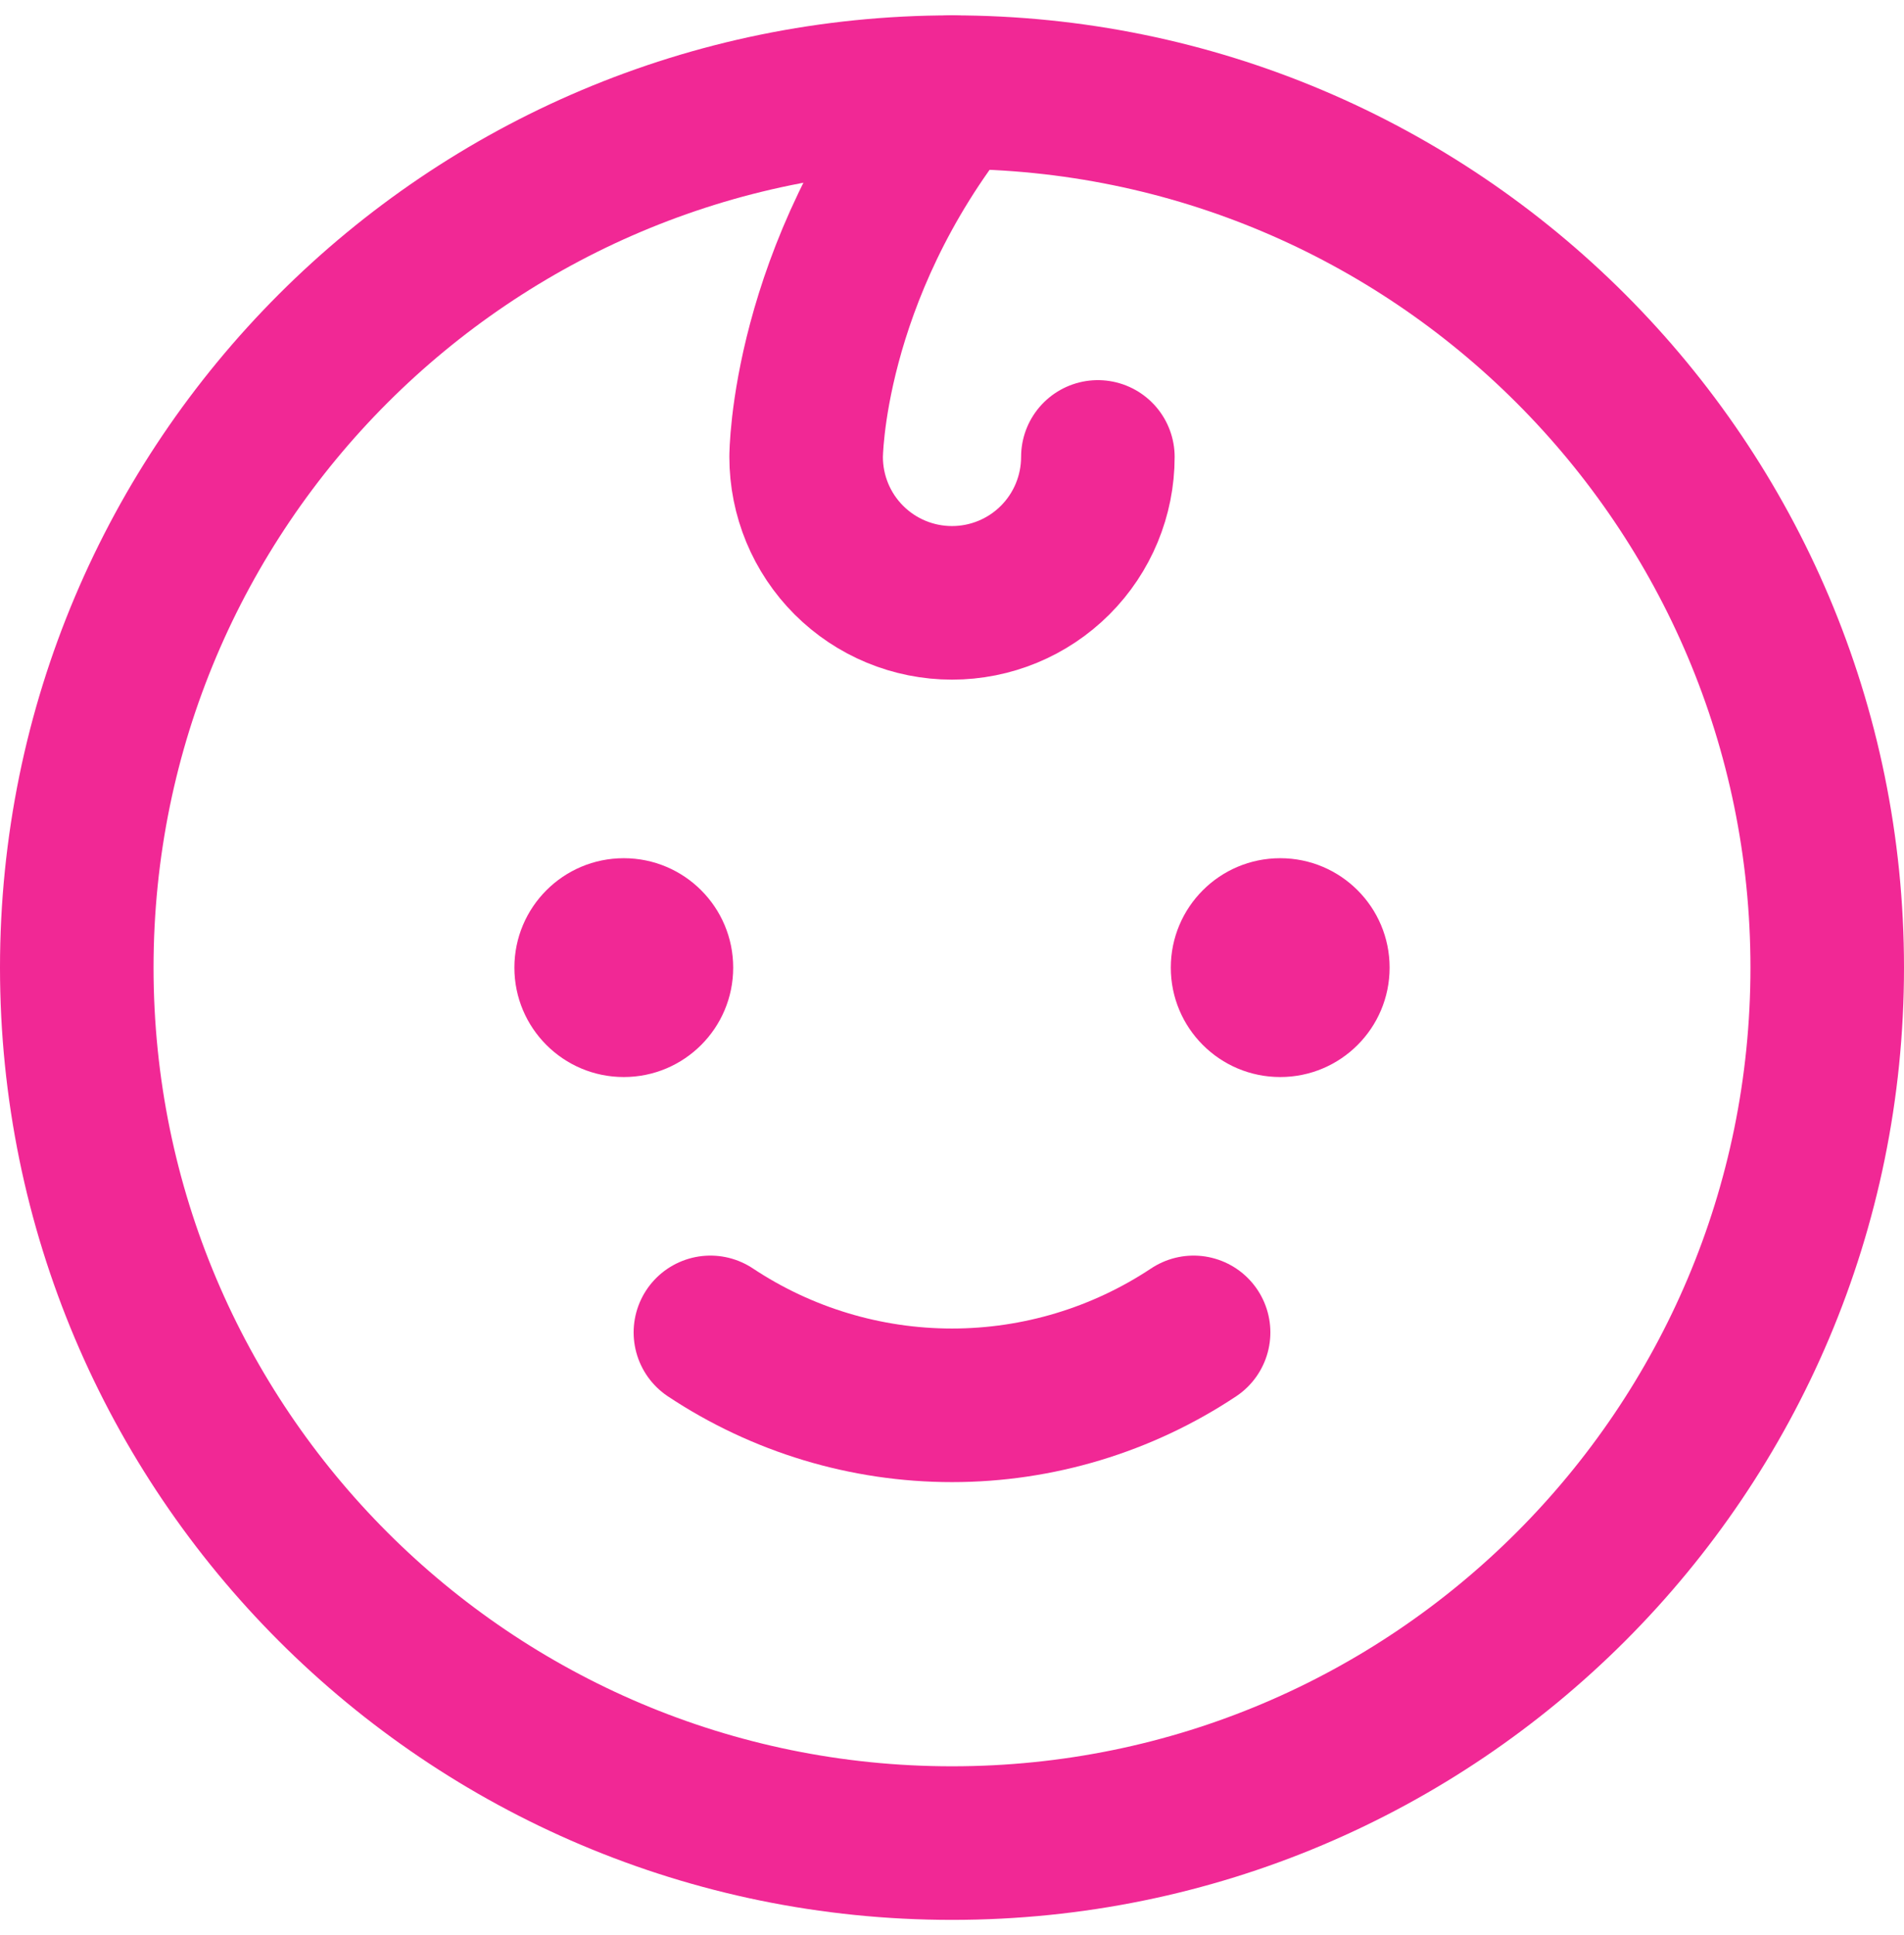
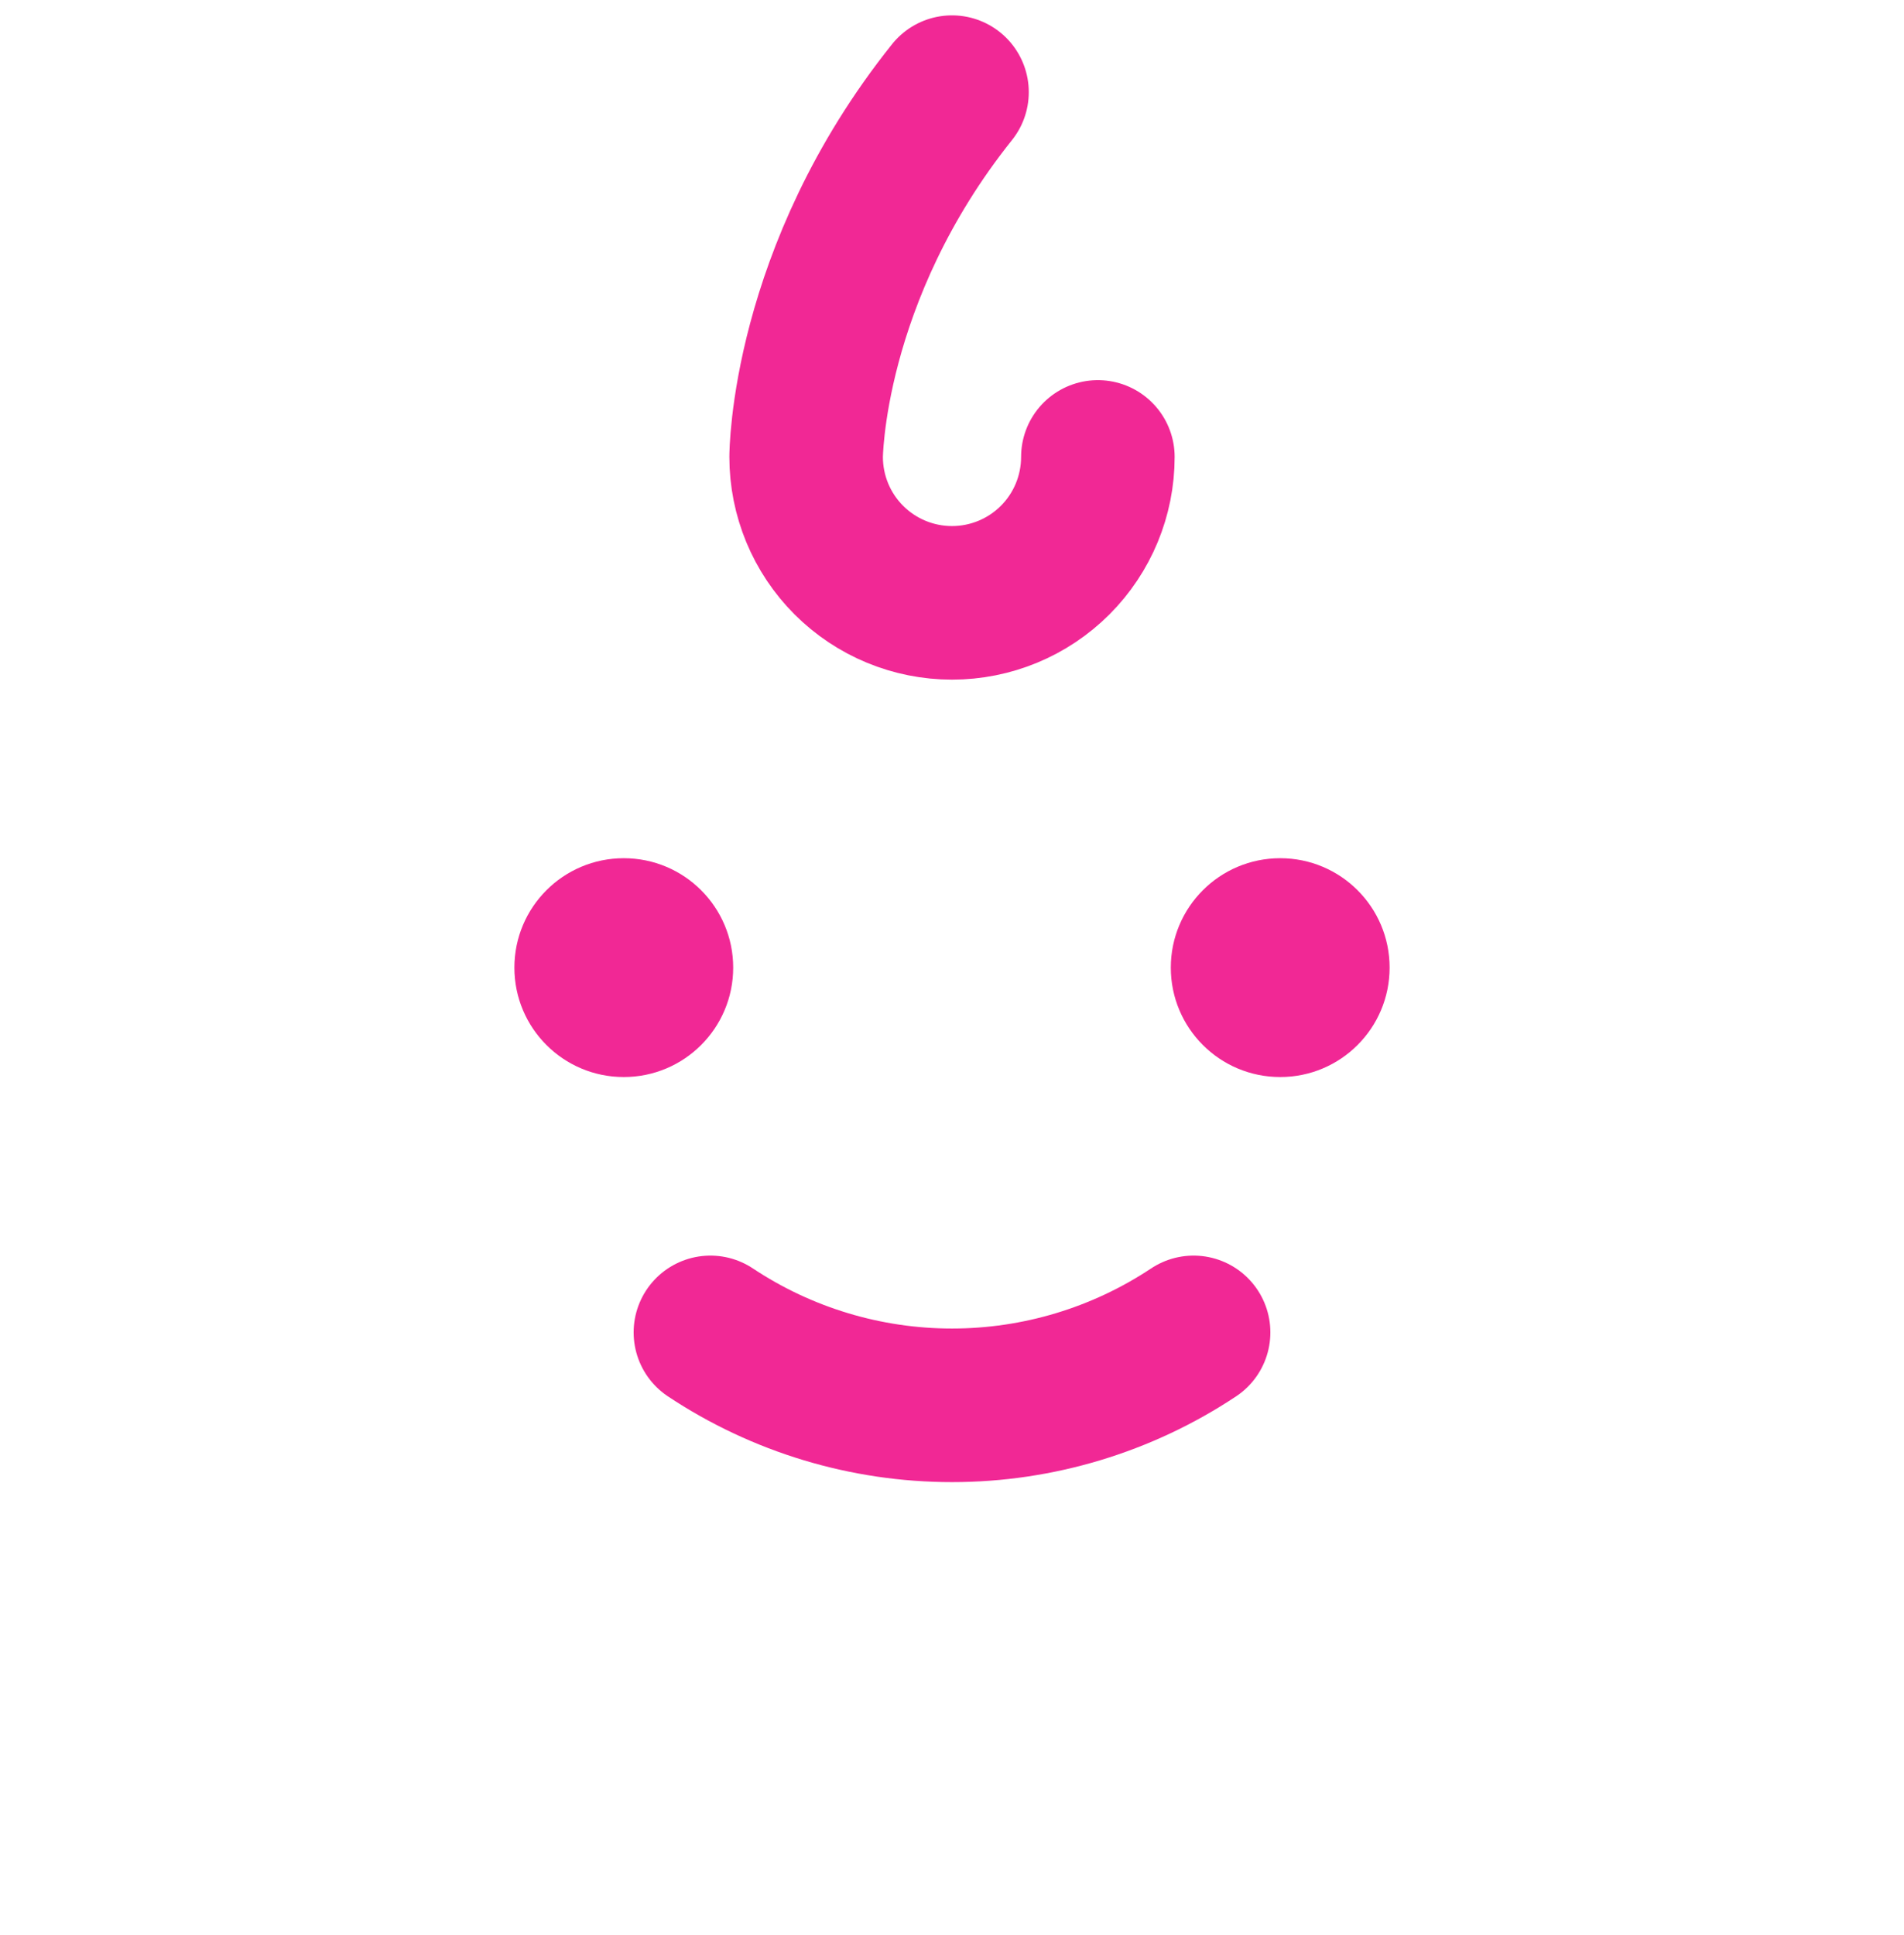
<svg xmlns="http://www.w3.org/2000/svg" width="62" height="63" viewBox="0 0 62 63" fill="none">
-   <path d="M31 60C46.74 60 59.5 47.24 59.5 31.5C59.5 15.76 46.74 3 31 3C15.26 3 2.5 15.76 2.5 31.5C2.5 47.24 15.26 60 31 60Z" stroke="#F12895" stroke-width="5" stroke-linecap="round" stroke-linejoin="round" />
  <path d="M20.312 35.062C22.28 35.062 23.875 33.468 23.875 31.5C23.875 29.532 22.28 27.938 20.312 27.938C18.345 27.938 16.75 29.532 16.75 31.5C16.75 33.468 18.345 35.062 20.312 35.062Z" fill="#F12895" />
  <path d="M41.688 35.062C43.655 35.062 45.25 33.468 45.25 31.5C45.25 29.532 43.655 27.938 41.688 27.938C39.72 27.938 38.125 29.532 38.125 31.5C38.125 33.468 39.72 35.062 41.688 35.062Z" fill="#F12895" />
  <path d="M38.867 43.375C36.536 44.923 33.799 45.749 31 45.749C28.201 45.749 25.464 44.923 23.133 43.375" stroke="#F12895" stroke-width="5" stroke-linecap="round" stroke-linejoin="round" />
  <path d="M31 3C26.25 8.938 26.25 14.875 26.25 14.875C26.25 16.135 26.75 17.343 27.641 18.234C28.532 19.125 29.74 19.625 31 19.625C32.26 19.625 33.468 19.125 34.359 18.234C35.25 17.343 35.75 16.135 35.75 14.875" stroke="#F12895" stroke-width="5" stroke-linecap="round" stroke-linejoin="round" />
</svg>